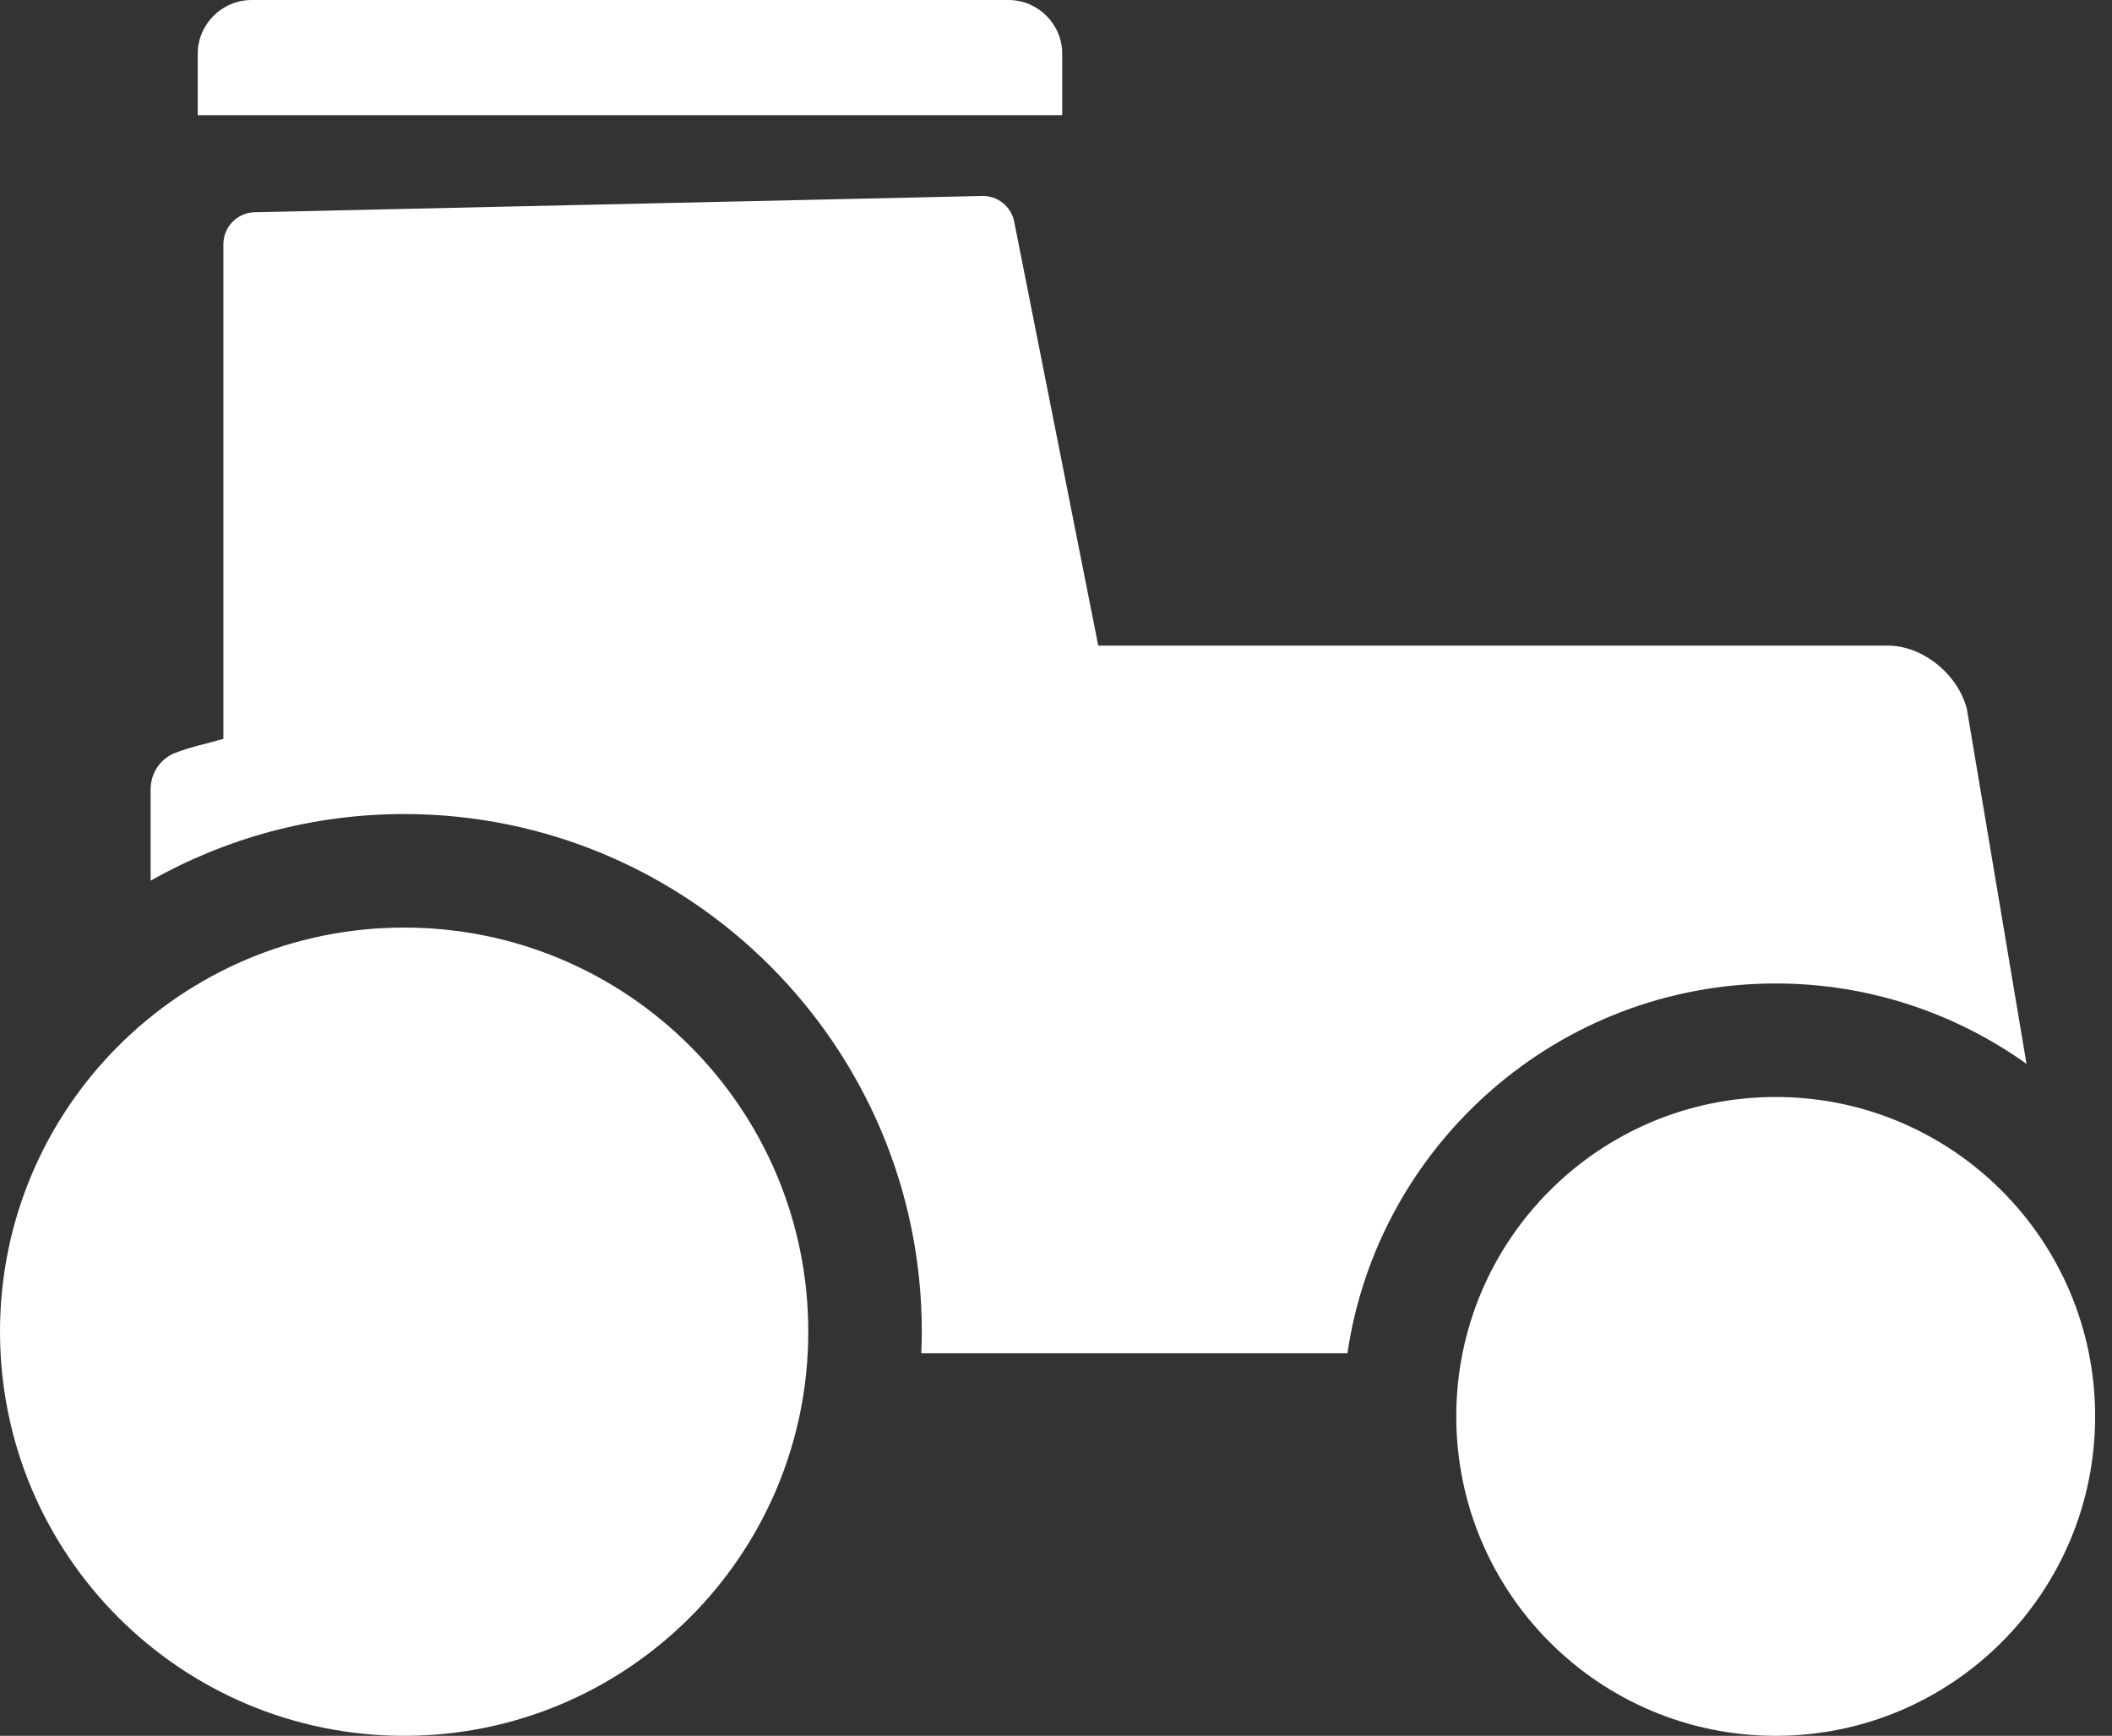
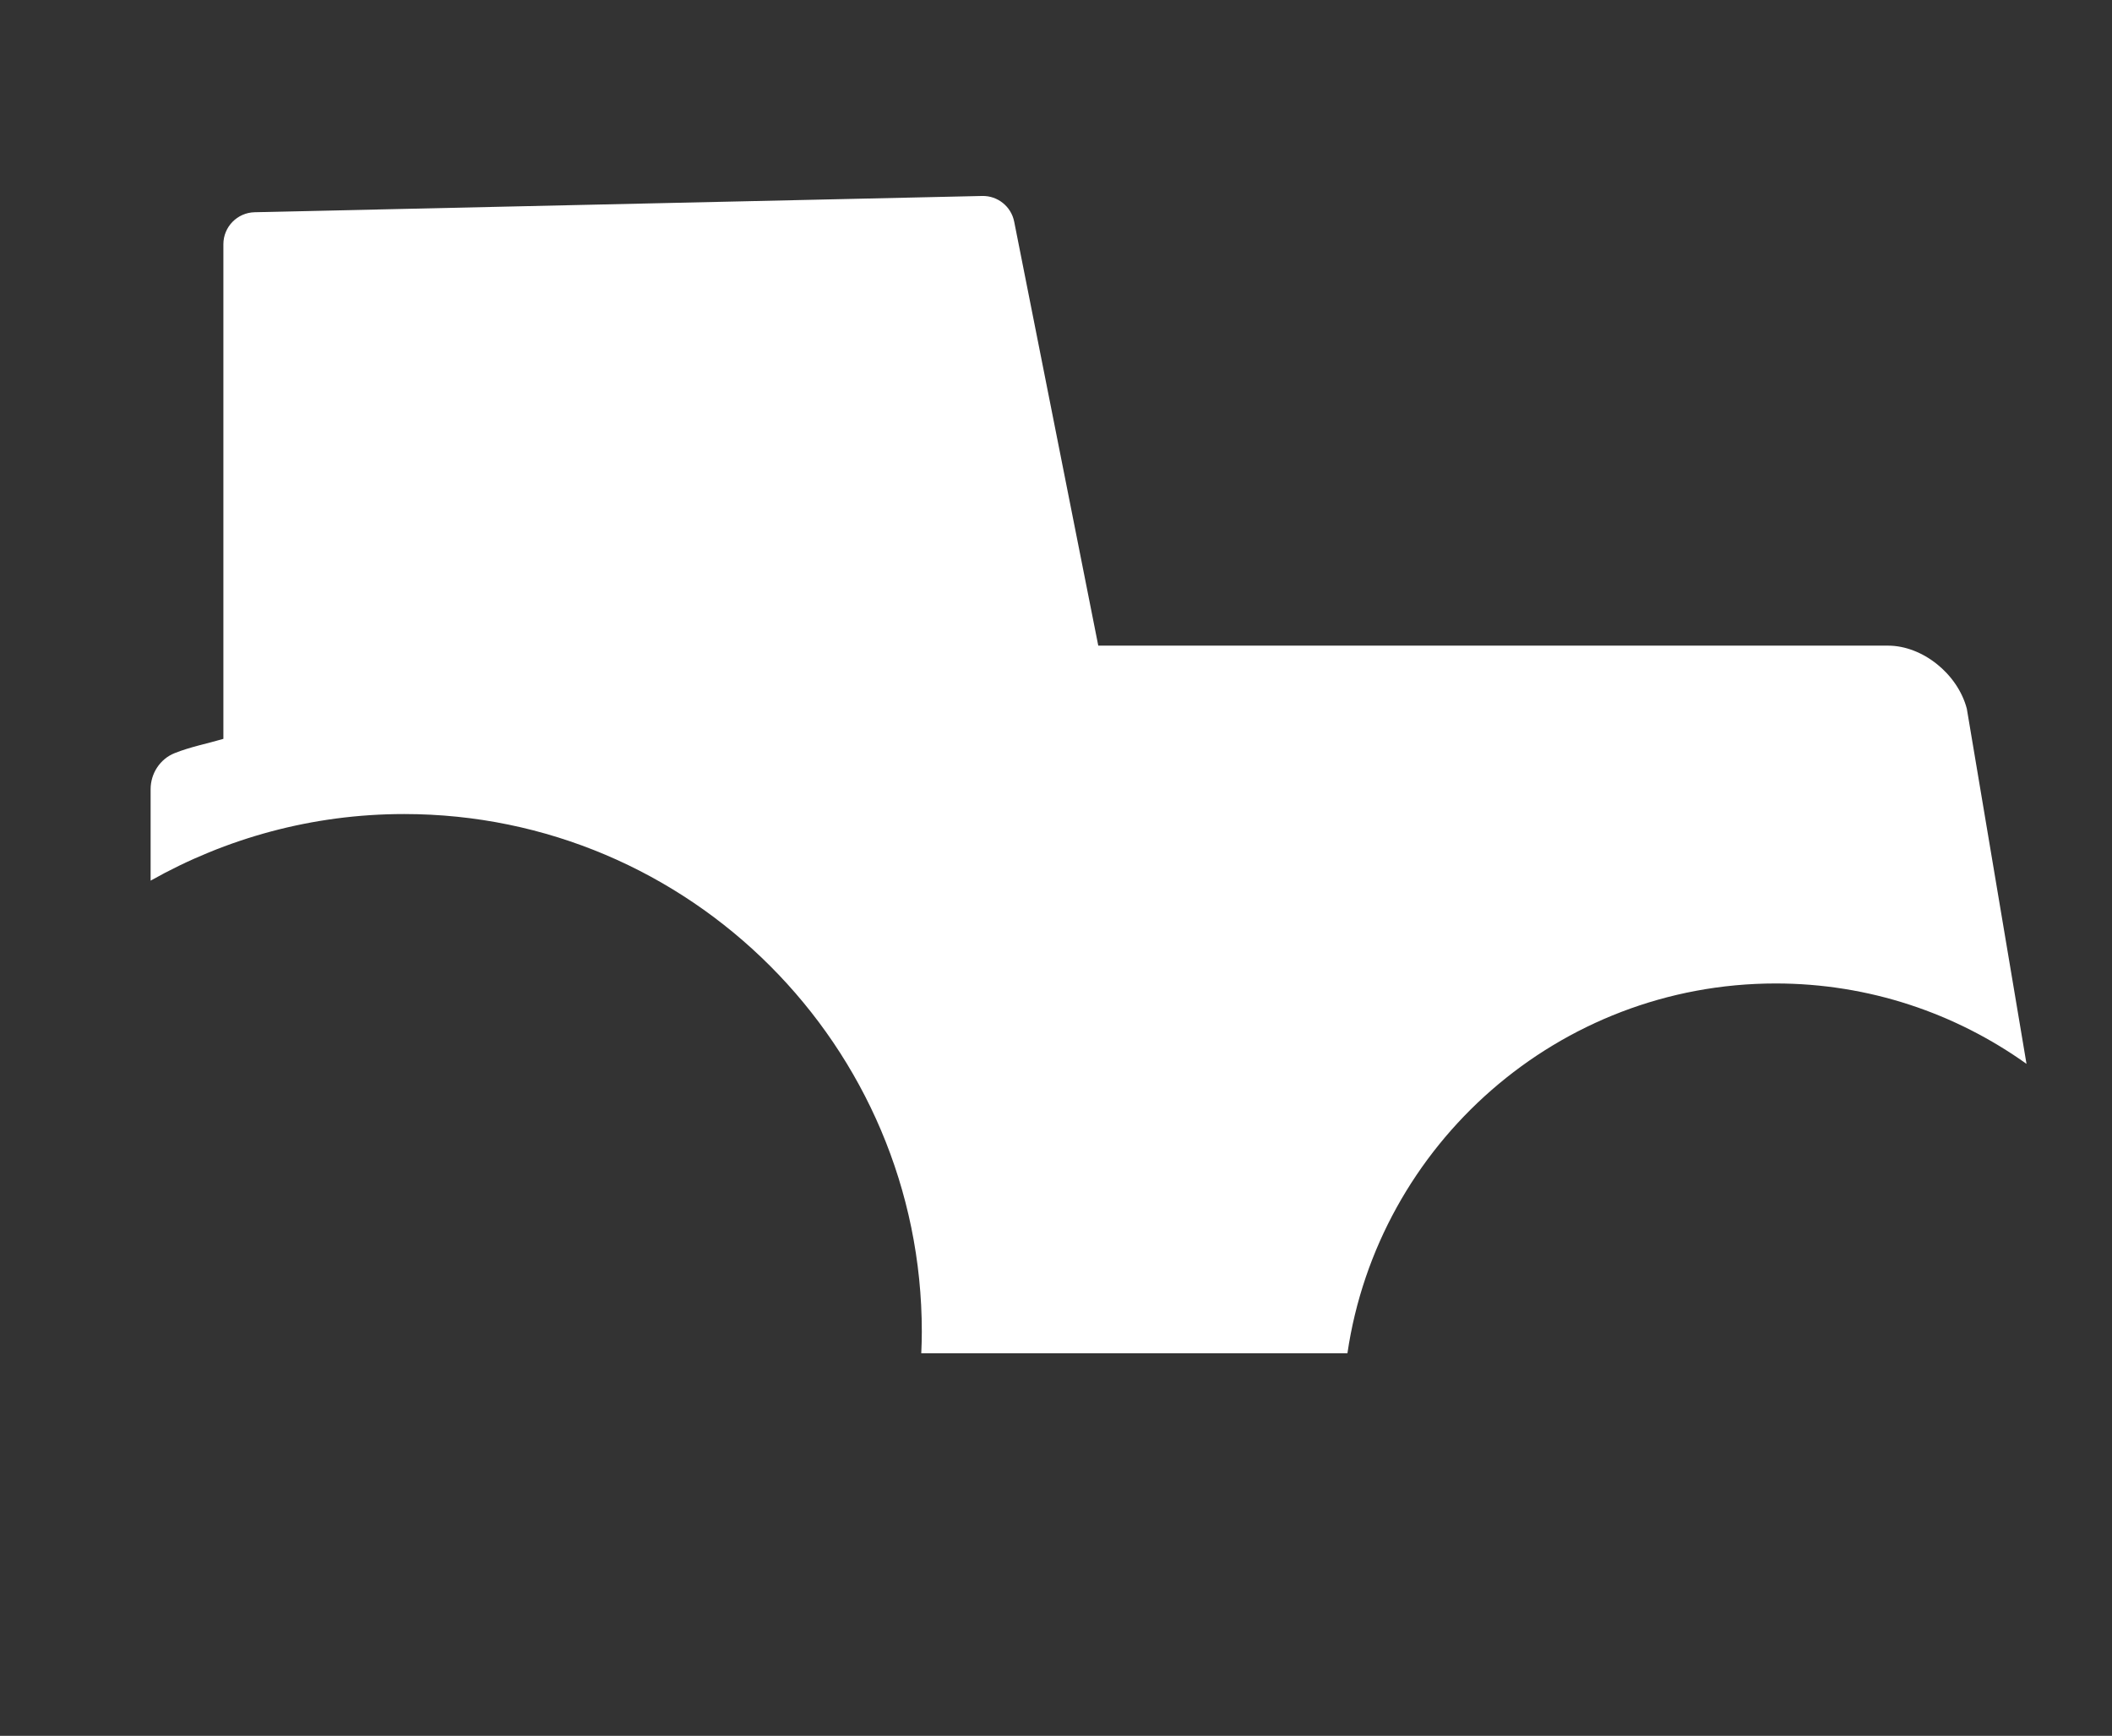
<svg xmlns="http://www.w3.org/2000/svg" width="73" height="60" viewBox="0 0 73 60" fill="none">
  <rect x="0" y="0" width="73" height="60" fill="#333333" stroke="none" />
  <path d="M61.376 33.994C64.607 33.994 67.598 35.027 70.045 36.773L67.982 24.497C67.665 23.29 66.449 22.317 65.259 22.317H37.961L35.055 7.663C34.951 7.136 34.483 6.761 33.947 6.774L8.802 7.336C8.201 7.35 7.721 7.841 7.721 8.442V25.539C7.16 25.705 6.594 25.811 6.038 26.032C5.531 26.233 5.206 26.736 5.206 27.279V30.44C7.798 28.979 10.786 28.138 13.969 28.138C23.834 28.138 31.862 36.165 31.862 46.031C31.862 46.28 31.854 46.53 31.843 46.777H46.573C47.632 39.555 53.866 33.994 61.378 33.994H61.376Z" fill="white" />
-   <path d="M36.714 1.857C36.714 0.832 35.879 0 34.853 0H8.7C7.676 0 6.835 0.834 6.835 1.857V3.981H36.714V1.857Z" fill="white" />
-   <path d="M13.969 60C21.684 60 27.938 53.746 27.938 46.031C27.938 38.316 21.684 32.062 13.969 32.062C6.254 32.062 0 38.316 0 46.031C0 53.746 6.254 60 13.969 60Z" fill="white" />
-   <path d="M61.376 60C67.474 60 72.417 55.057 72.417 48.959C72.417 42.861 67.474 37.918 61.376 37.918C55.278 37.918 50.335 42.861 50.335 48.959C50.335 55.057 55.278 60 61.376 60Z" fill="white" />
</svg>